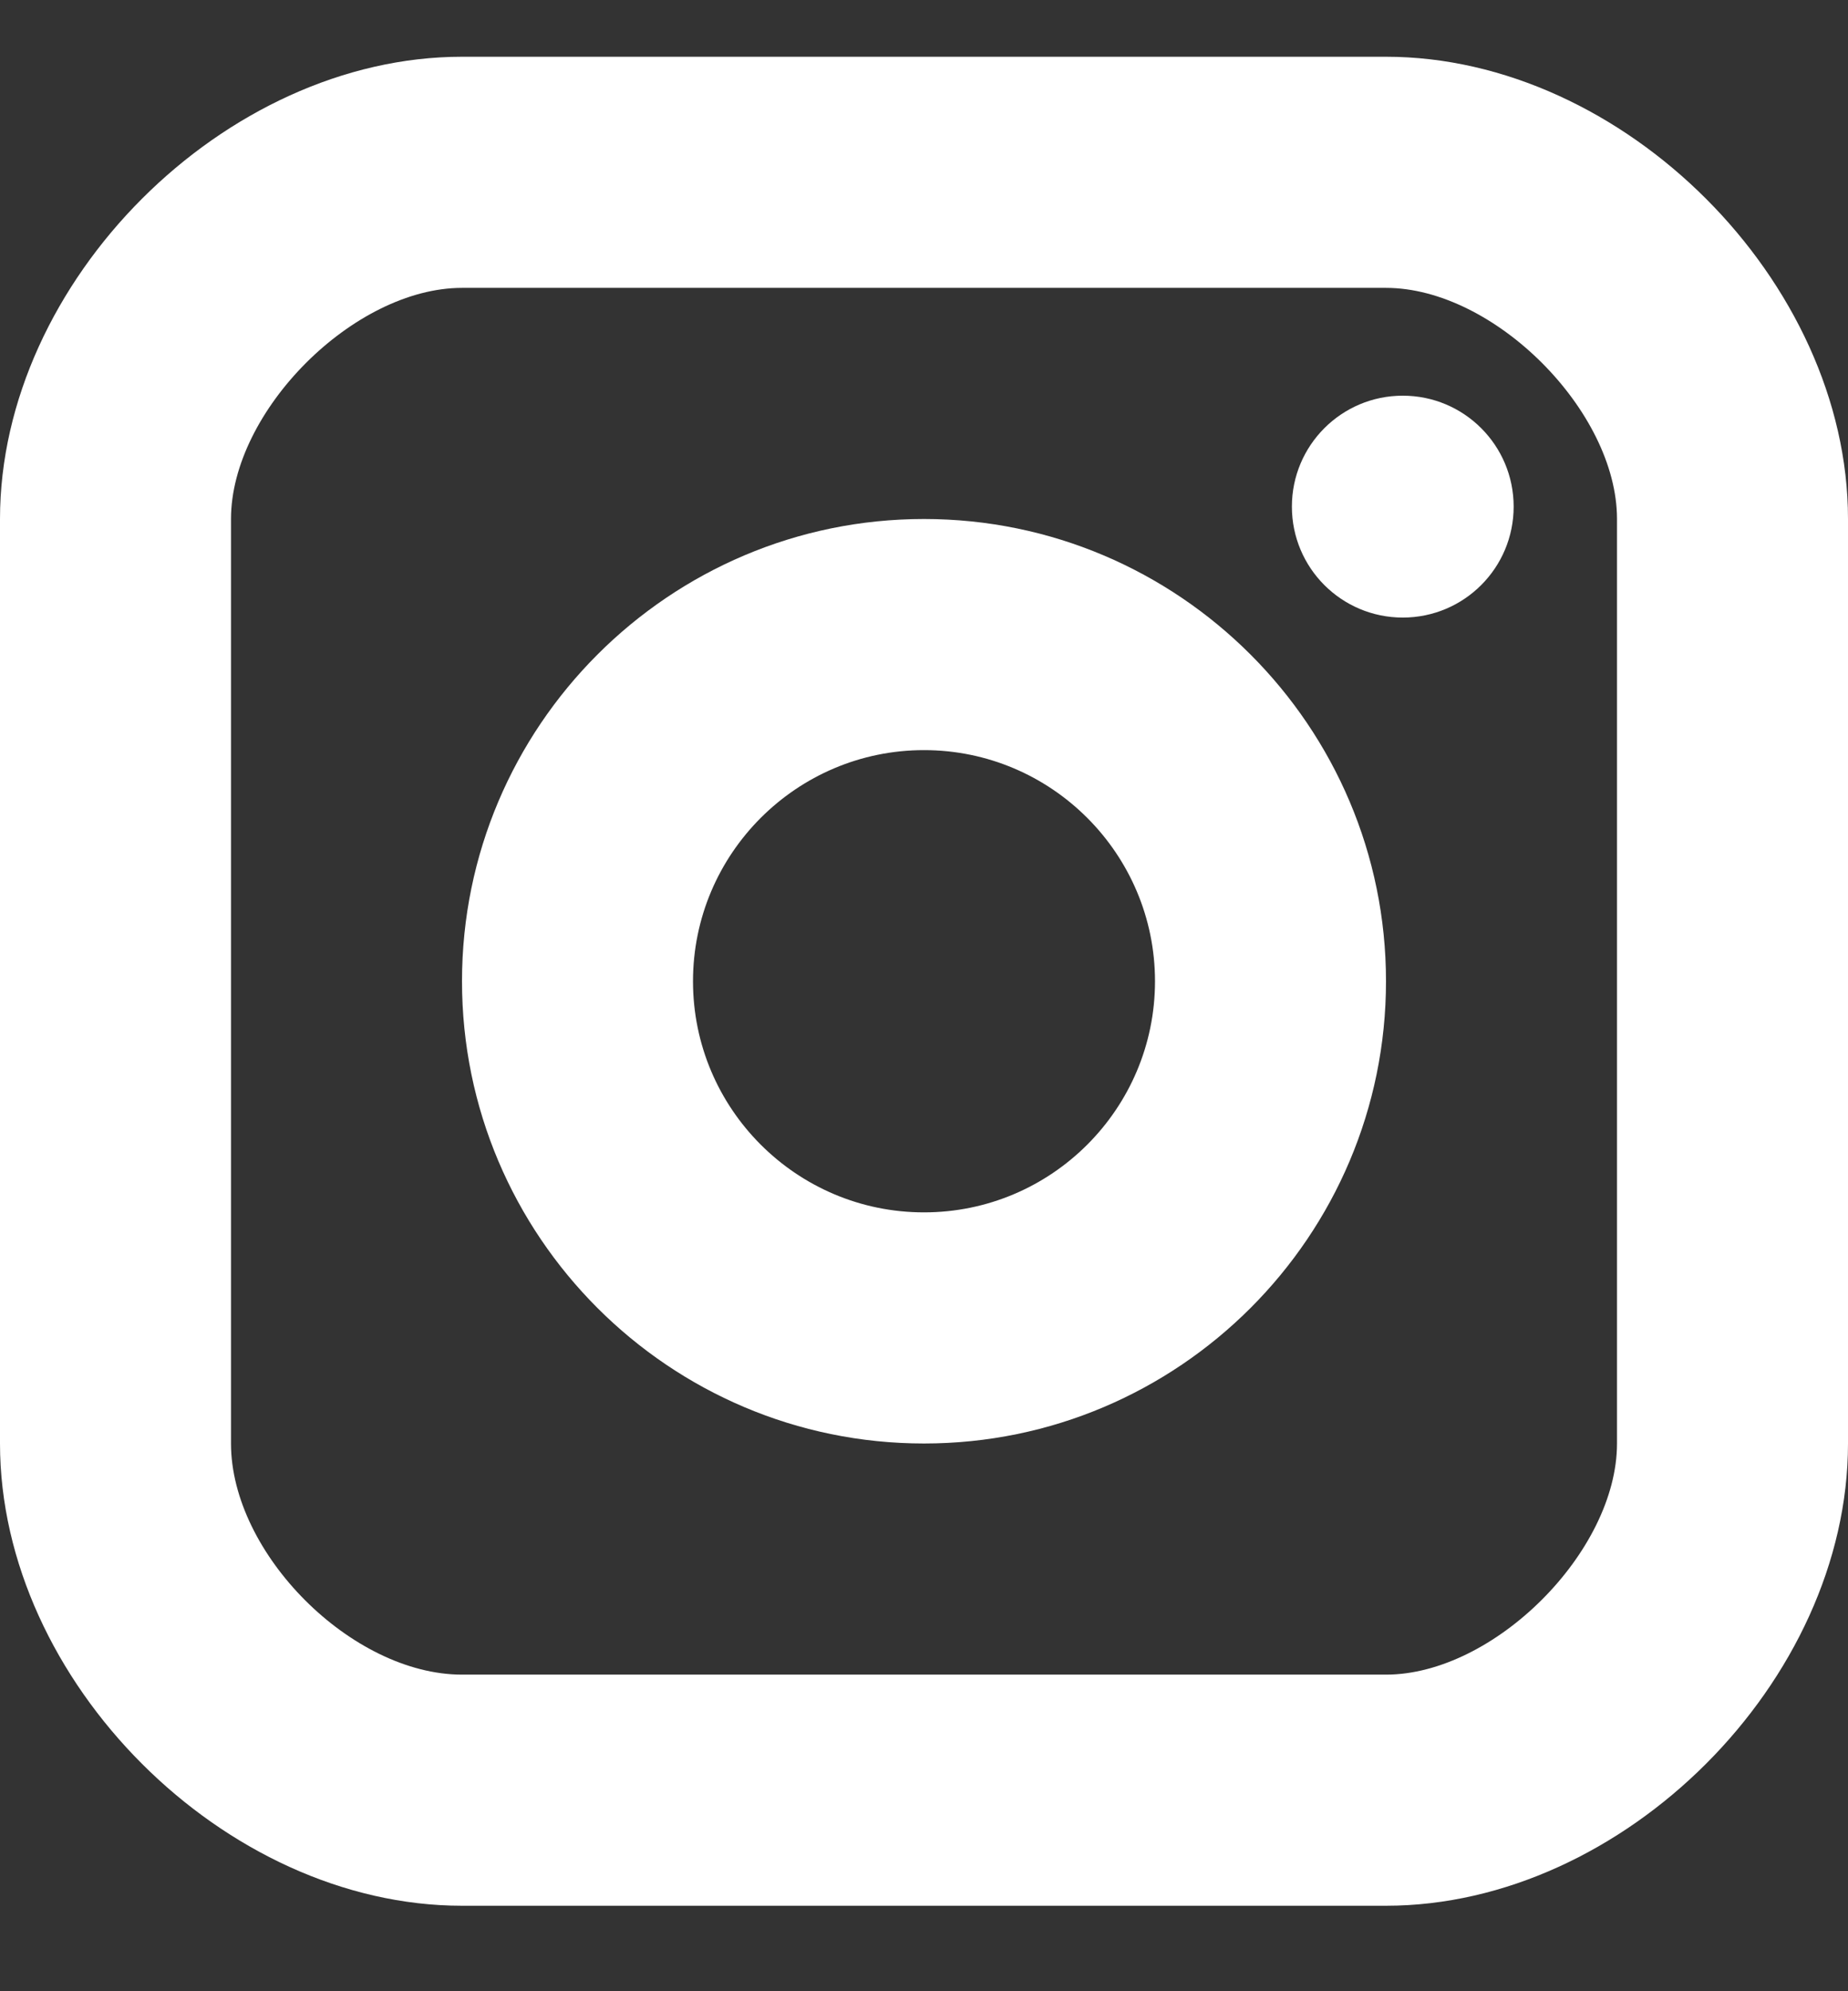
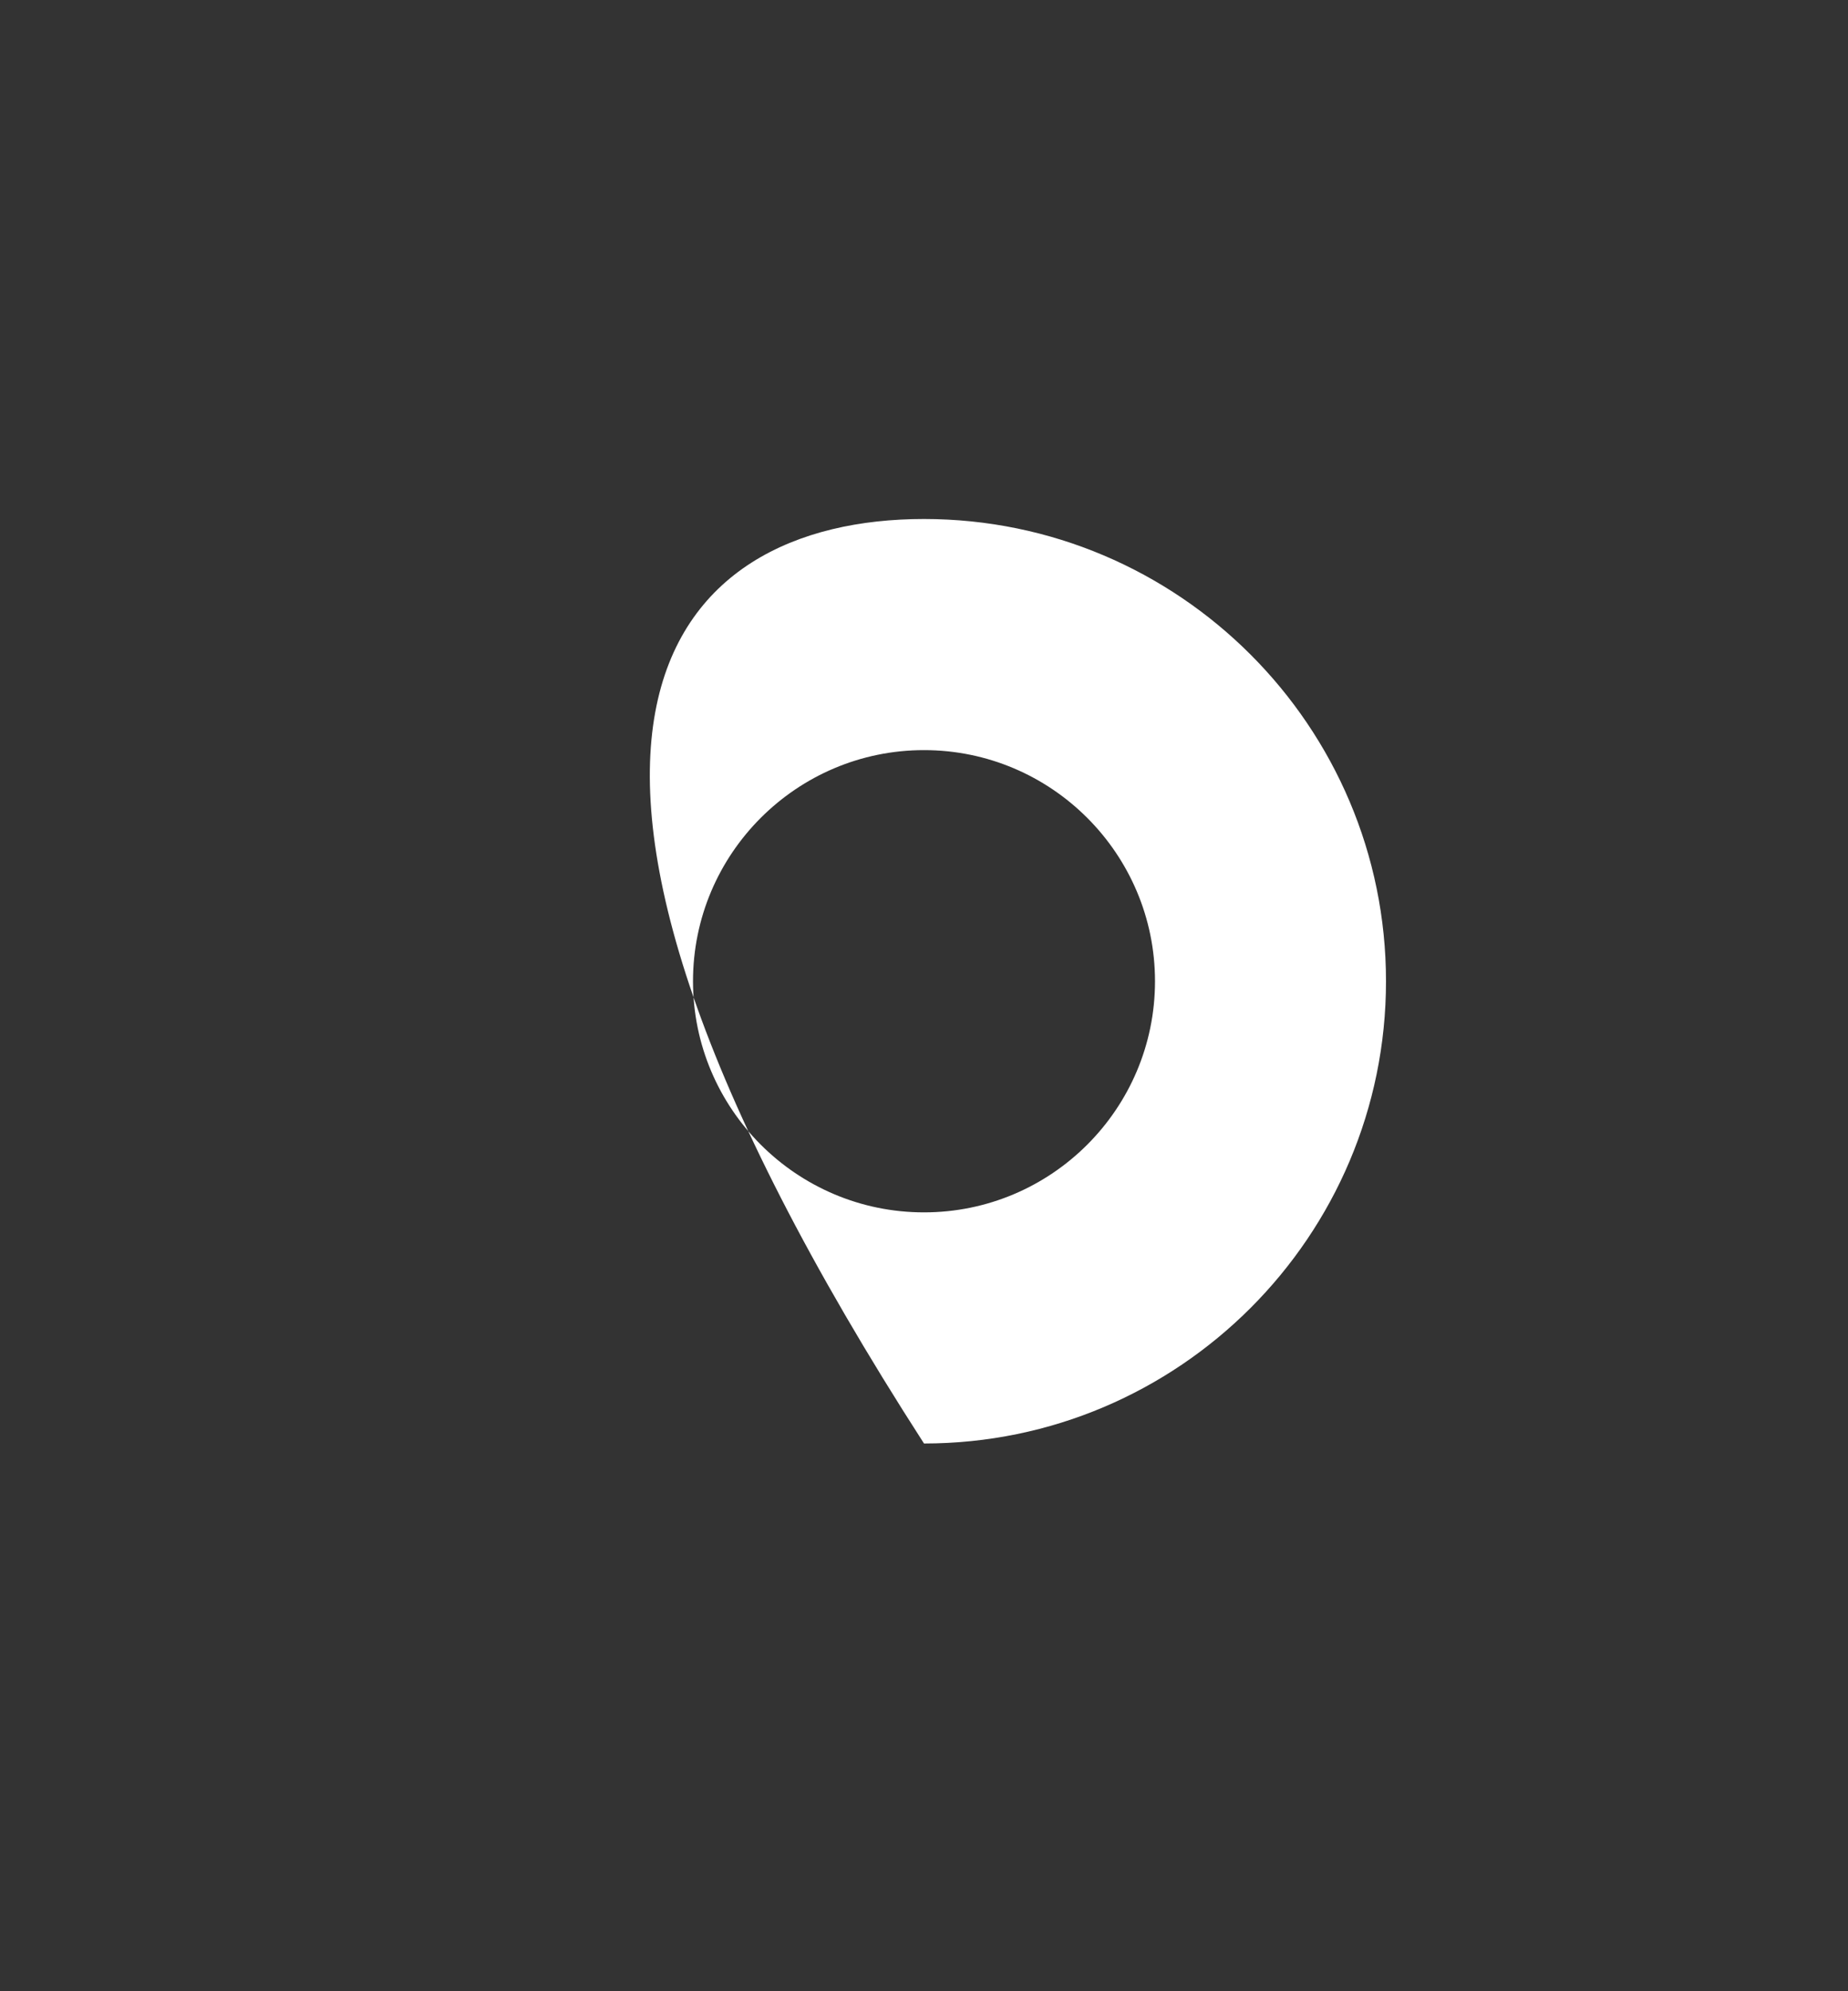
<svg xmlns="http://www.w3.org/2000/svg" width="13" height="14" viewBox="0 0 13 14" fill="none">
  <rect x="0" y="0" width="13" height="14" fill="#333333" stroke="none" />
-   <path d="M9.868 4.342C10.299 4.342 10.648 3.993 10.648 3.562C10.648 3.131 10.299 2.782 9.868 2.782C9.437 2.782 9.088 3.131 9.088 3.562C9.088 3.993 9.437 4.342 9.868 4.342Z" fill="white" />
-   <path d="M6.5 3.649C8.292 3.649 9.75 5.107 9.75 6.899C9.75 8.692 8.292 10.149 6.5 10.149C4.708 10.149 3.25 8.692 3.25 6.899C3.25 5.107 4.708 3.649 6.5 3.649ZM6.5 5.274C5.604 5.274 4.875 6.003 4.875 6.899C4.875 7.796 5.604 8.524 6.5 8.524C7.396 8.524 8.125 7.796 8.125 6.899C8.125 6.003 7.396 5.274 6.5 5.274Z" fill="white" />
-   <path d="M9.75 0.399C11.421 0.399 13 1.979 13 3.649V10.149C13 11.82 11.421 13.399 9.75 13.399H3.25C1.579 13.399 0 11.82 0 10.149V3.649C0 1.979 1.579 0.399 3.25 0.399H9.75ZM3.25 2.024C2.49 2.024 1.625 2.89 1.625 3.649V10.149C1.625 10.924 2.476 11.774 3.25 11.774H9.75C10.51 11.774 11.375 10.909 11.375 10.149V3.649C11.375 2.89 10.51 2.024 9.75 2.024H3.25Z" fill="white" />
+   <path d="M6.5 3.649C8.292 3.649 9.75 5.107 9.75 6.899C9.75 8.692 8.292 10.149 6.5 10.149C3.25 5.107 4.708 3.649 6.5 3.649ZM6.5 5.274C5.604 5.274 4.875 6.003 4.875 6.899C4.875 7.796 5.604 8.524 6.5 8.524C7.396 8.524 8.125 7.796 8.125 6.899C8.125 6.003 7.396 5.274 6.5 5.274Z" fill="white" />
</svg>